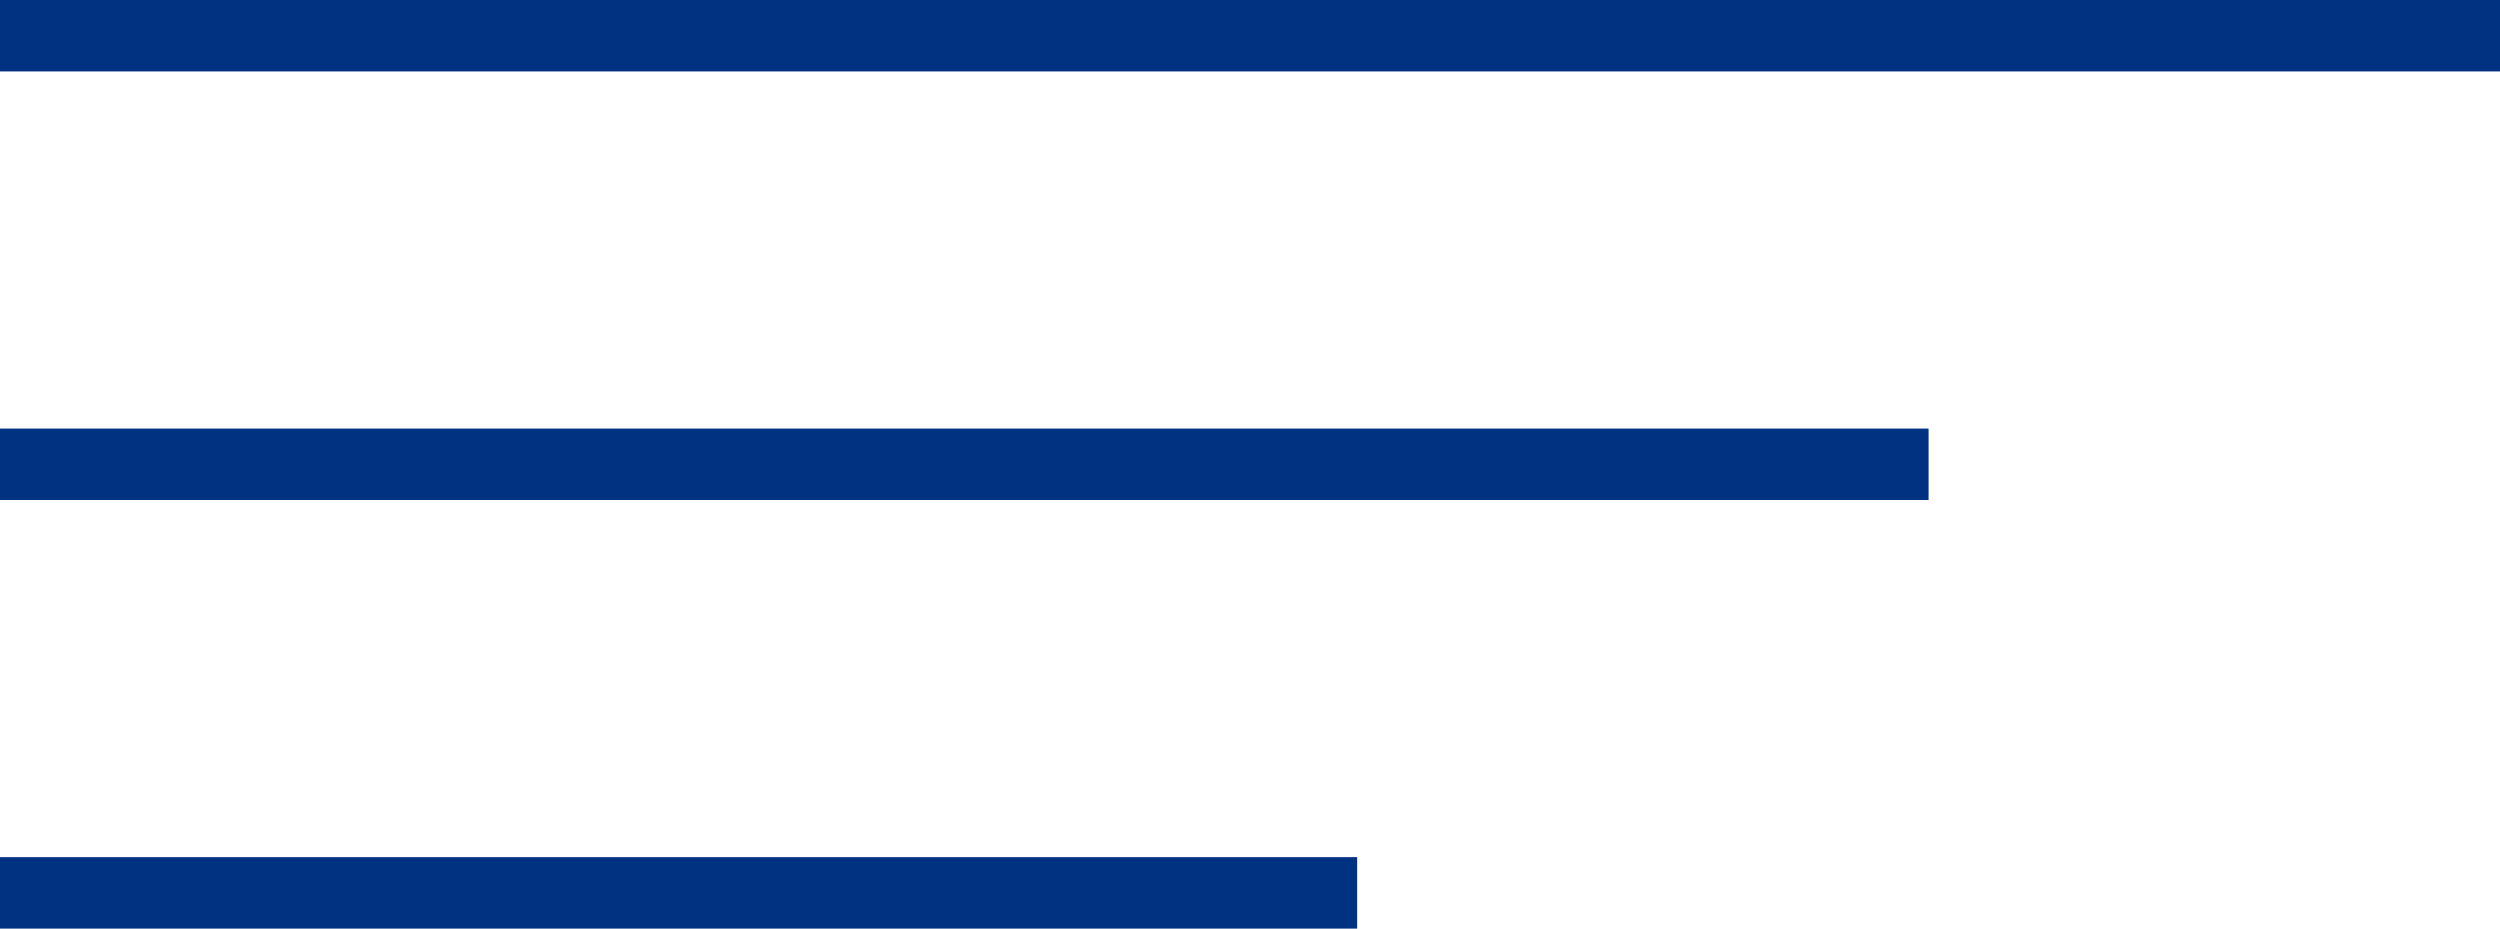
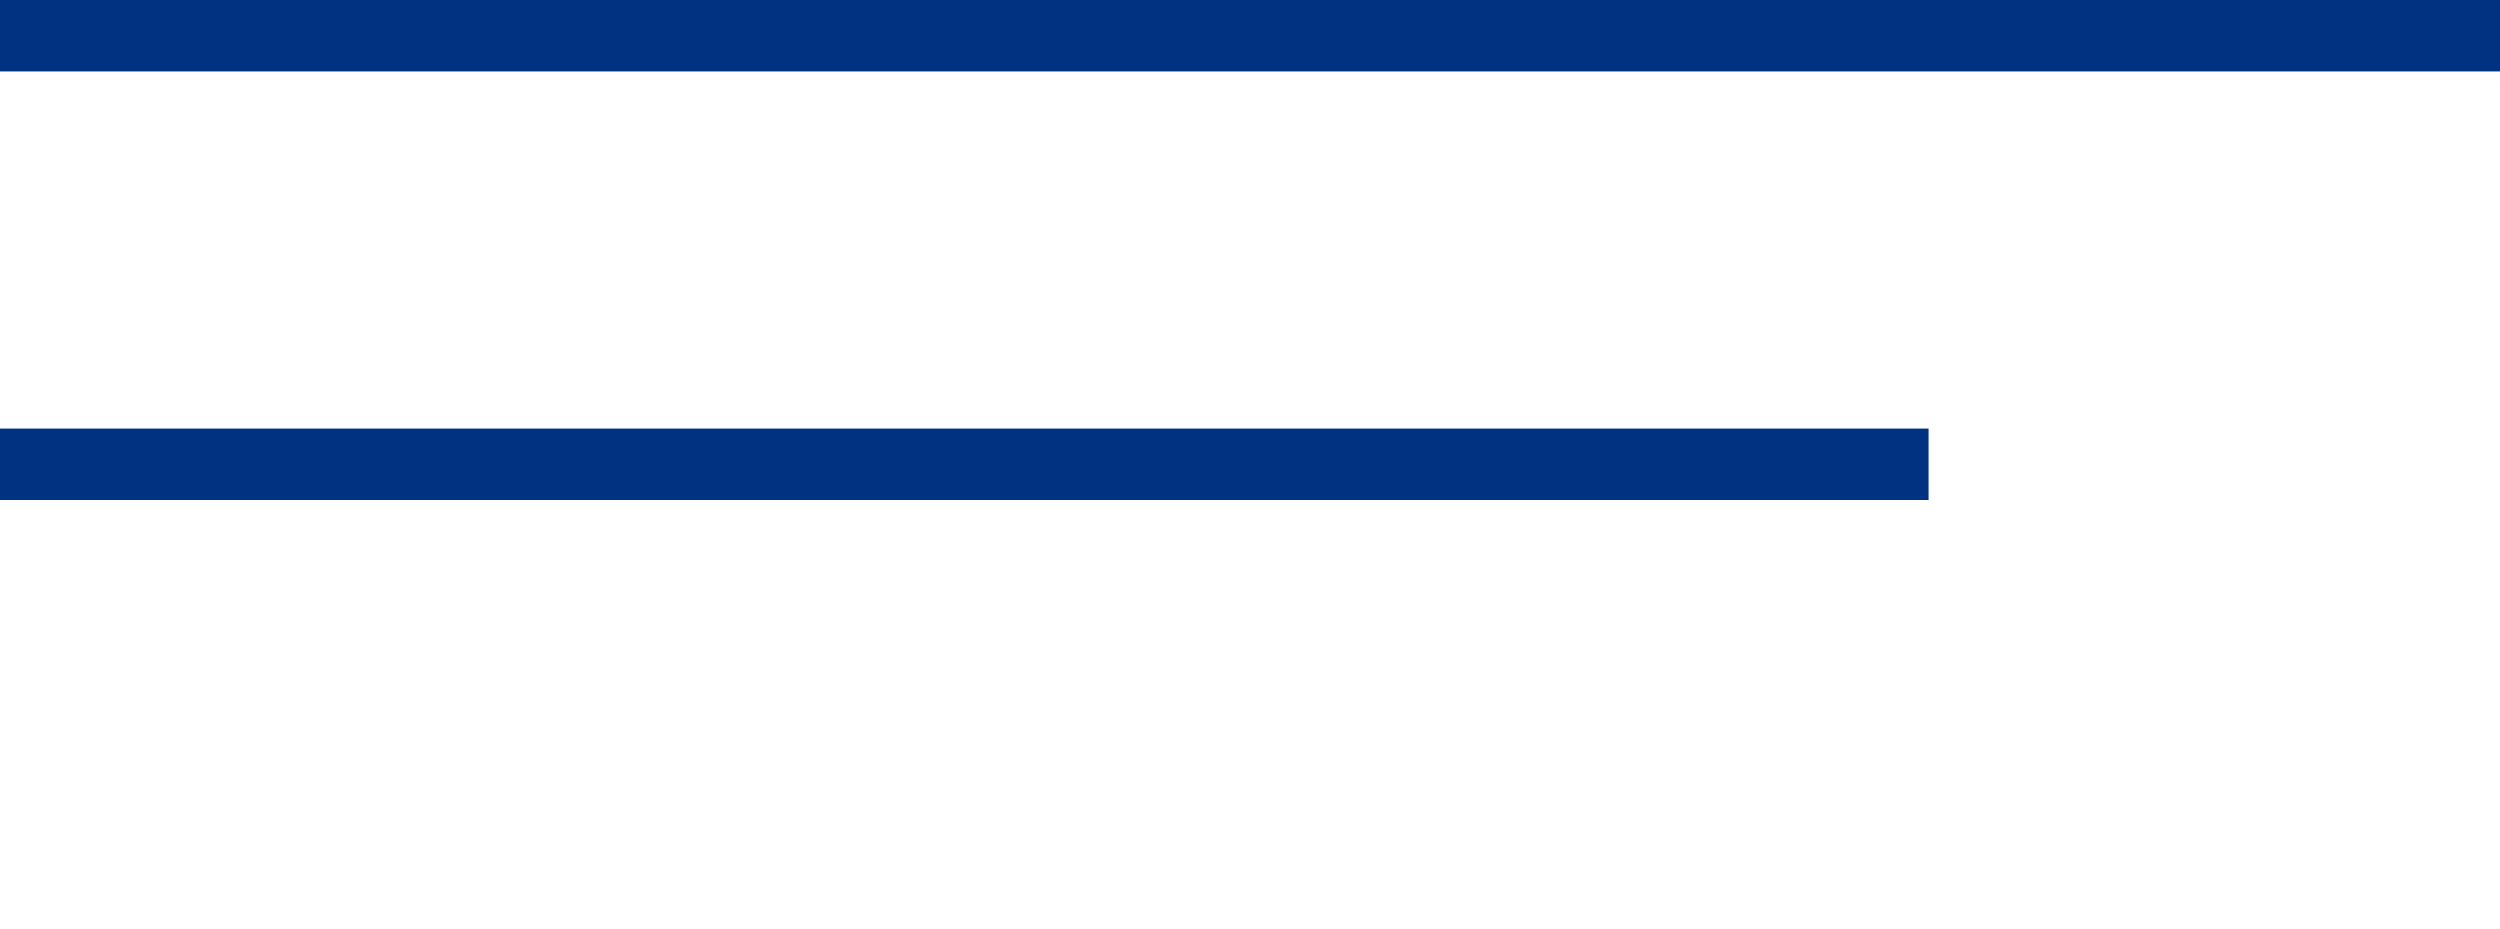
<svg xmlns="http://www.w3.org/2000/svg" viewBox="0 0 35 13">
  <defs>
    <style>.cls-1{fill:none;stroke:#003282;stroke-miterlimit:10;}</style>
  </defs>
  <g id="レイヤー_2" data-name="レイヤー 2">
    <g id="design">
      <line class="cls-1" y1="0.5" x2="35" y2="0.5" />
      <line class="cls-1" y1="6.5" x2="27" y2="6.5" />
-       <line class="cls-1" y1="12.5" x2="19" y2="12.5" />
    </g>
  </g>
</svg>